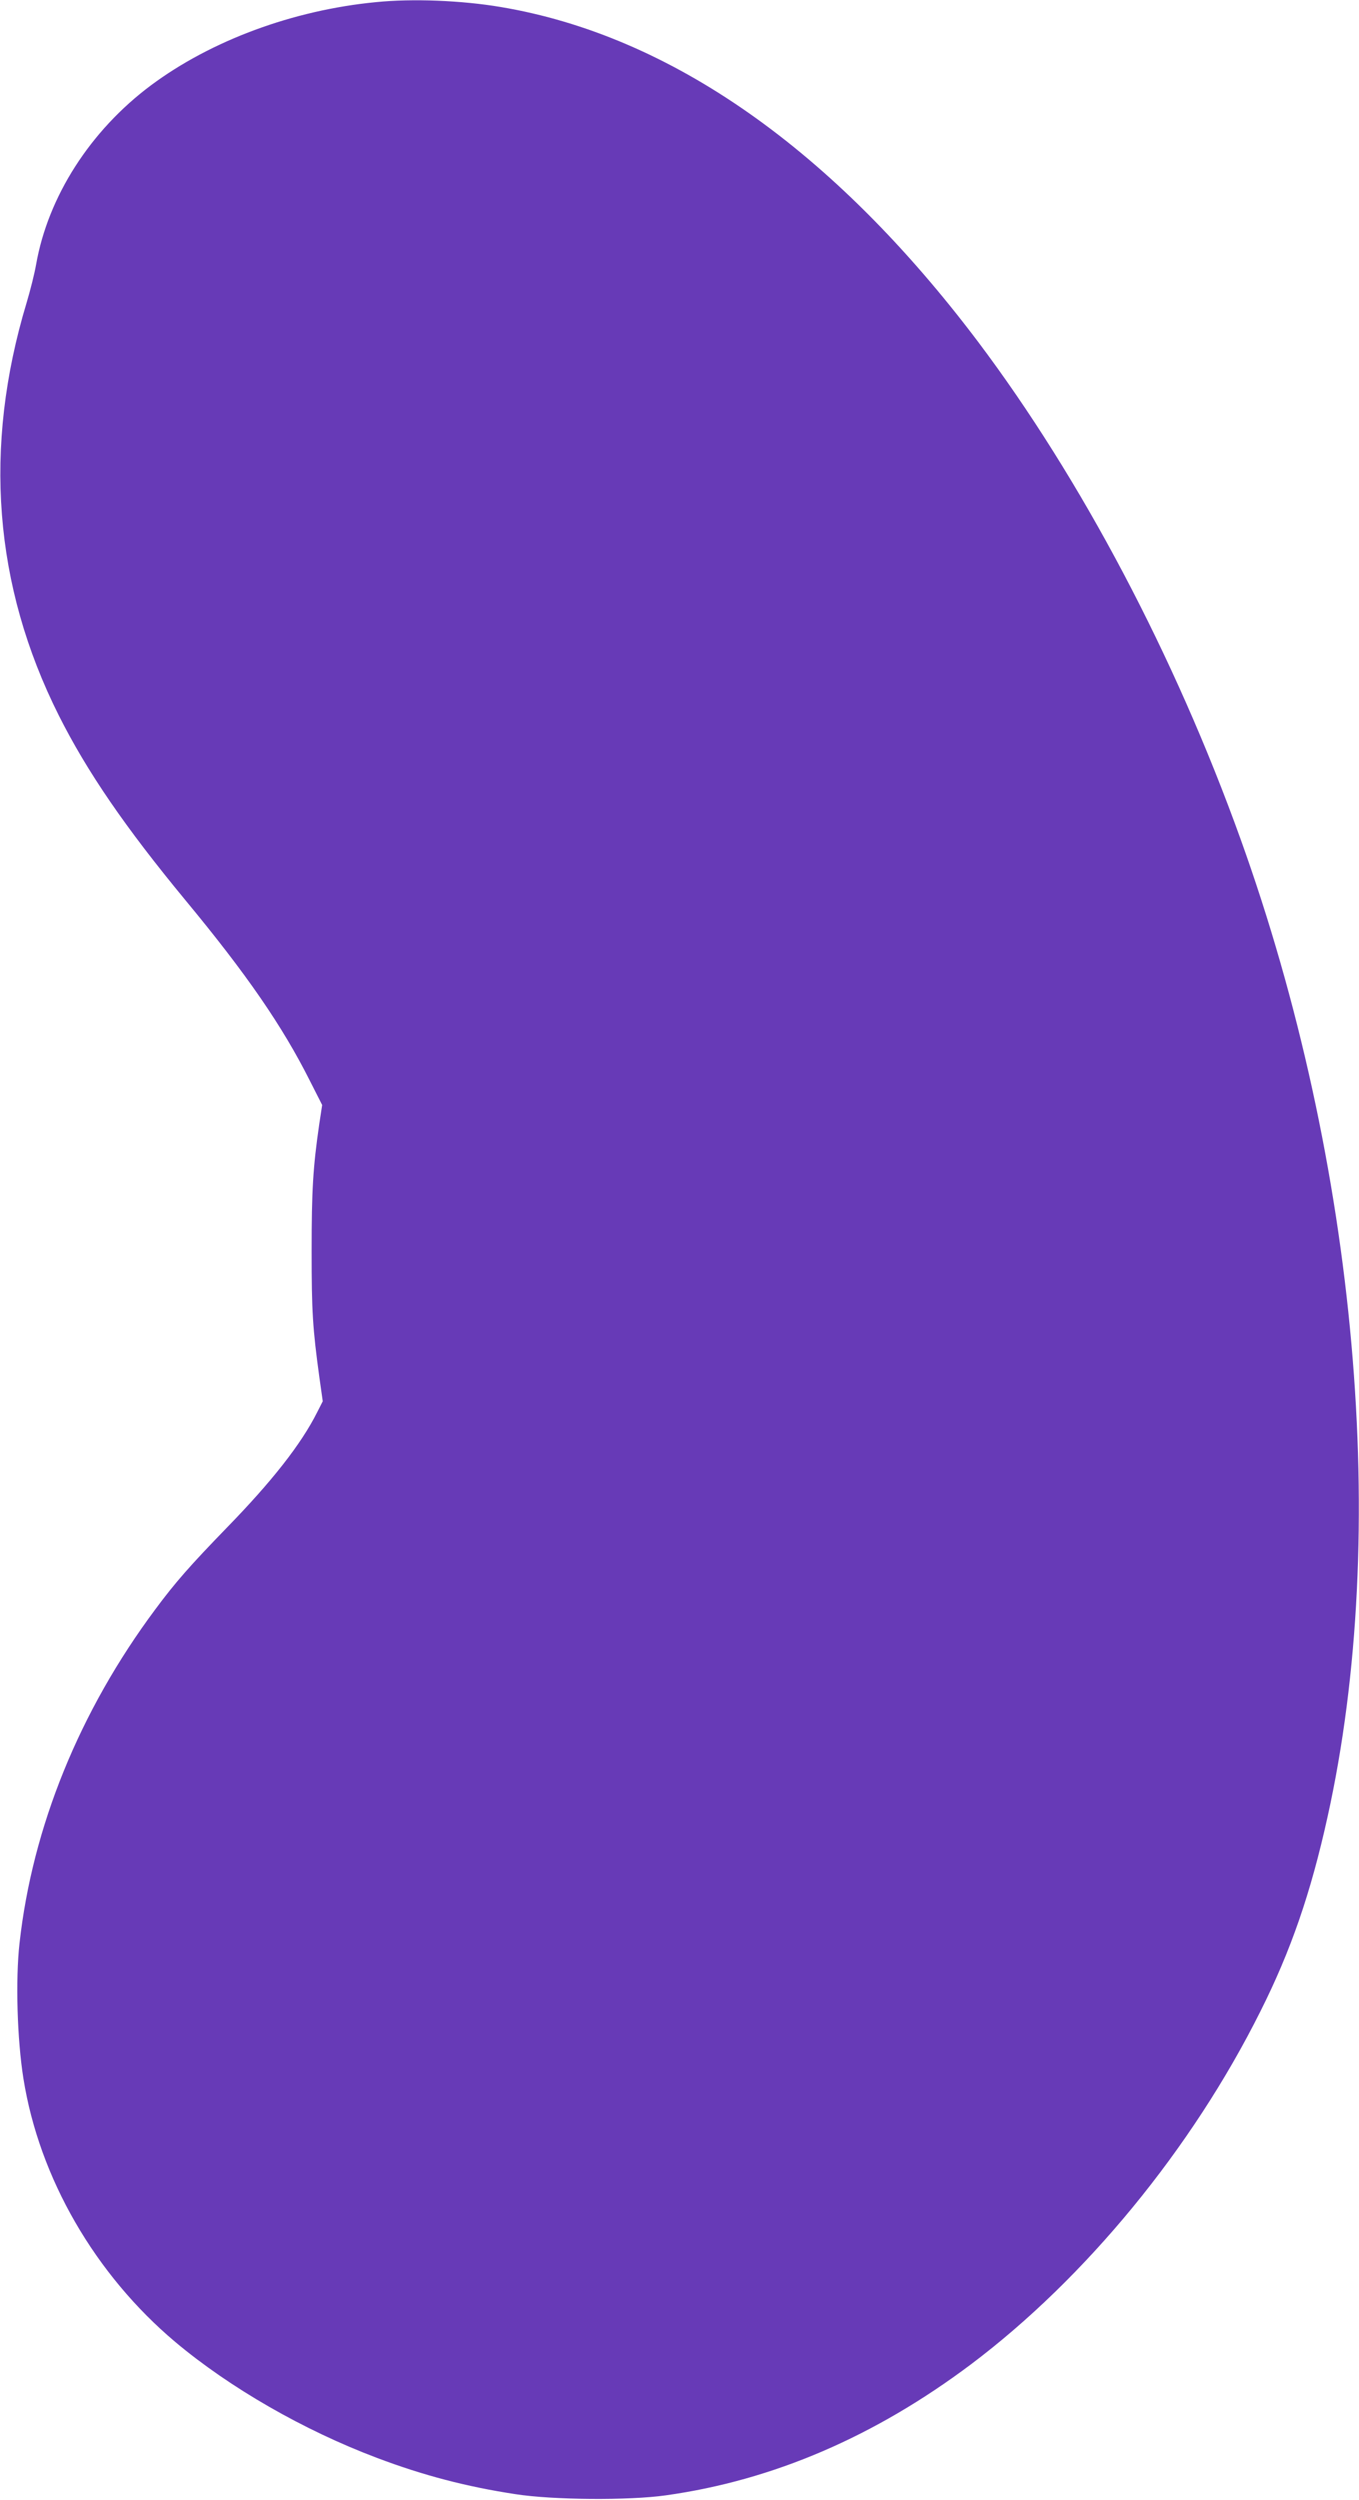
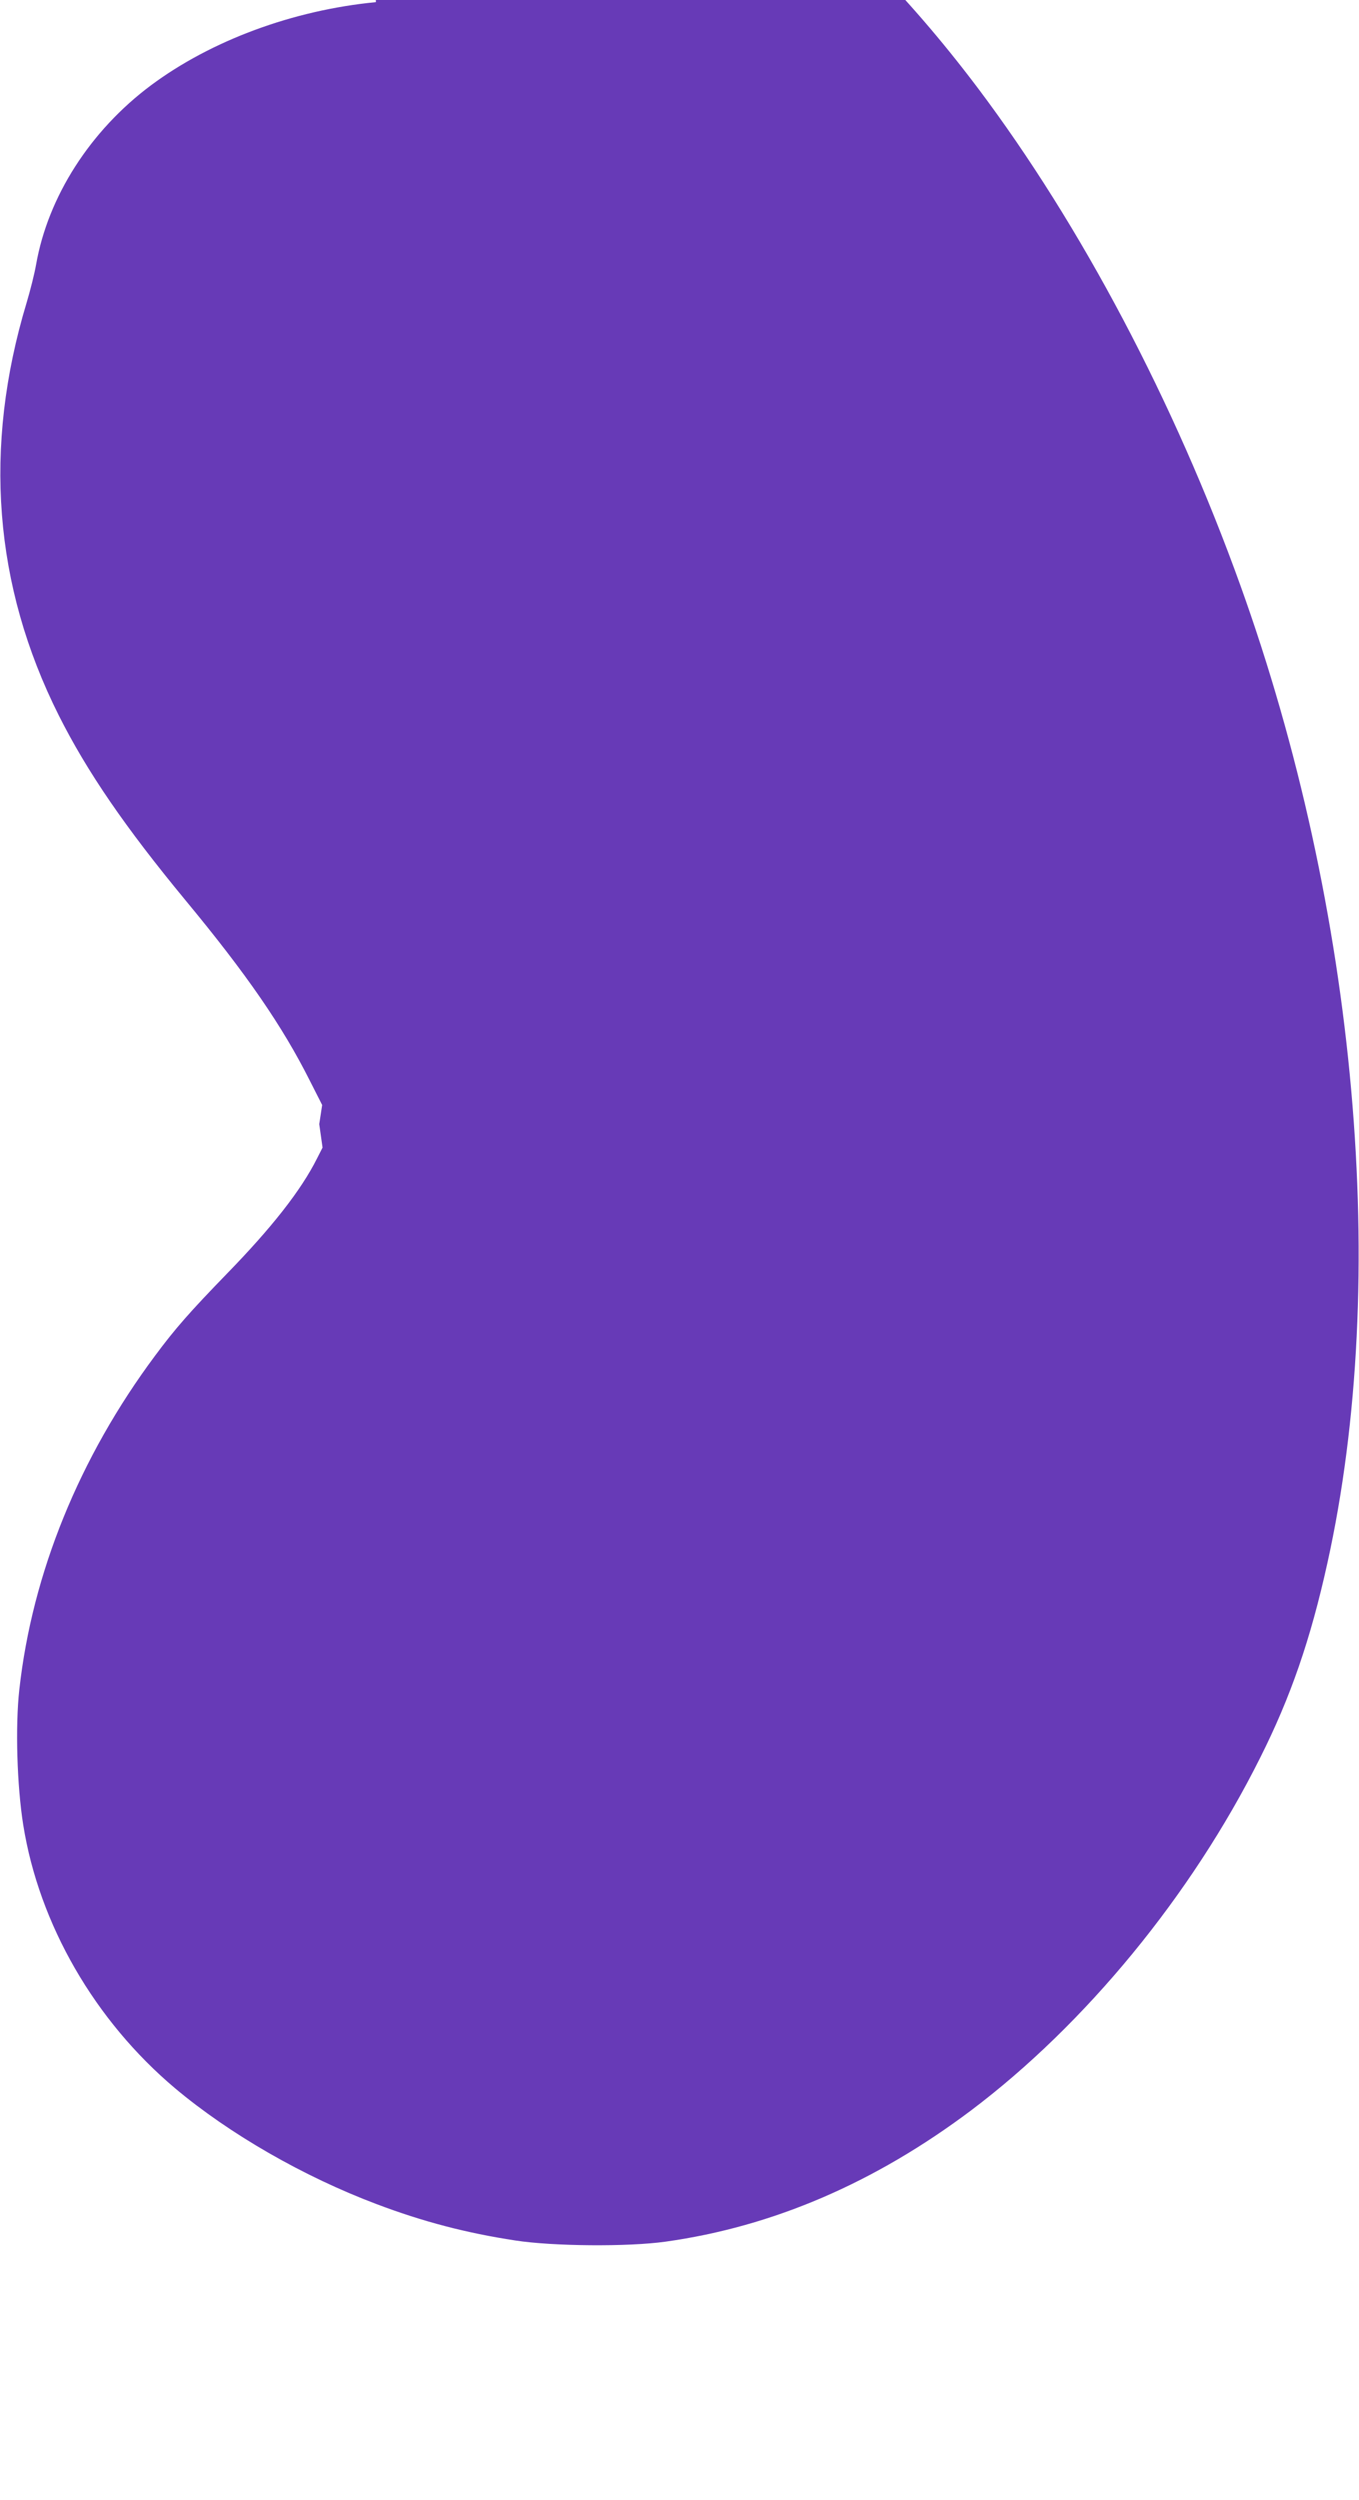
<svg xmlns="http://www.w3.org/2000/svg" version="1.0" width="696pt" height="1280pt" viewBox="0 0 696 1280" preserveAspectRatio="xMidYMid meet">
  <g transform="translate(0,1280) scale(0.1,-0.1)" fill="#673ab7" stroke="none">
-     <path d="M1925 12789 c-424 -41 -843 -196 -1152 -426 -311 -232 -527 -570 -588 -917 -8 -46 -30 -134 -49 -197 -223 -740 -168 -1447 164 -2110 146 -291 342 -576 651 -950 313 -378 495 -643 634 -919 l65 -128 -15 -98 c-32 -222 -39 -337 -39 -649 0 -311 5 -394 40 -650 l17 -120 -28 -55 c-82 -164 -233 -356 -464 -593 -188 -194 -263 -279 -366 -418 -388 -521 -629 -1114 -695 -1709 -21 -188 -12 -493 20 -693 81 -509 367 -1003 778 -1349 280 -235 658 -452 1032 -593 238 -90 460 -148 710 -186 193 -30 579 -33 770 -6 550 77 1070 301 1563 671 587 442 1130 1103 1481 1805 157 312 259 608 345 998 321 1450 153 3343 -446 5008 -337 937 -815 1842 -1344 2545 -742 984 -1575 1568 -2444 1714 -202 34 -452 44 -640 25z" />
+     <path d="M1925 12789 c-424 -41 -843 -196 -1152 -426 -311 -232 -527 -570 -588 -917 -8 -46 -30 -134 -49 -197 -223 -740 -168 -1447 164 -2110 146 -291 342 -576 651 -950 313 -378 495 -643 634 -919 l65 -128 -15 -98 l17 -120 -28 -55 c-82 -164 -233 -356 -464 -593 -188 -194 -263 -279 -366 -418 -388 -521 -629 -1114 -695 -1709 -21 -188 -12 -493 20 -693 81 -509 367 -1003 778 -1349 280 -235 658 -452 1032 -593 238 -90 460 -148 710 -186 193 -30 579 -33 770 -6 550 77 1070 301 1563 671 587 442 1130 1103 1481 1805 157 312 259 608 345 998 321 1450 153 3343 -446 5008 -337 937 -815 1842 -1344 2545 -742 984 -1575 1568 -2444 1714 -202 34 -452 44 -640 25z" />
  </g>
</svg>